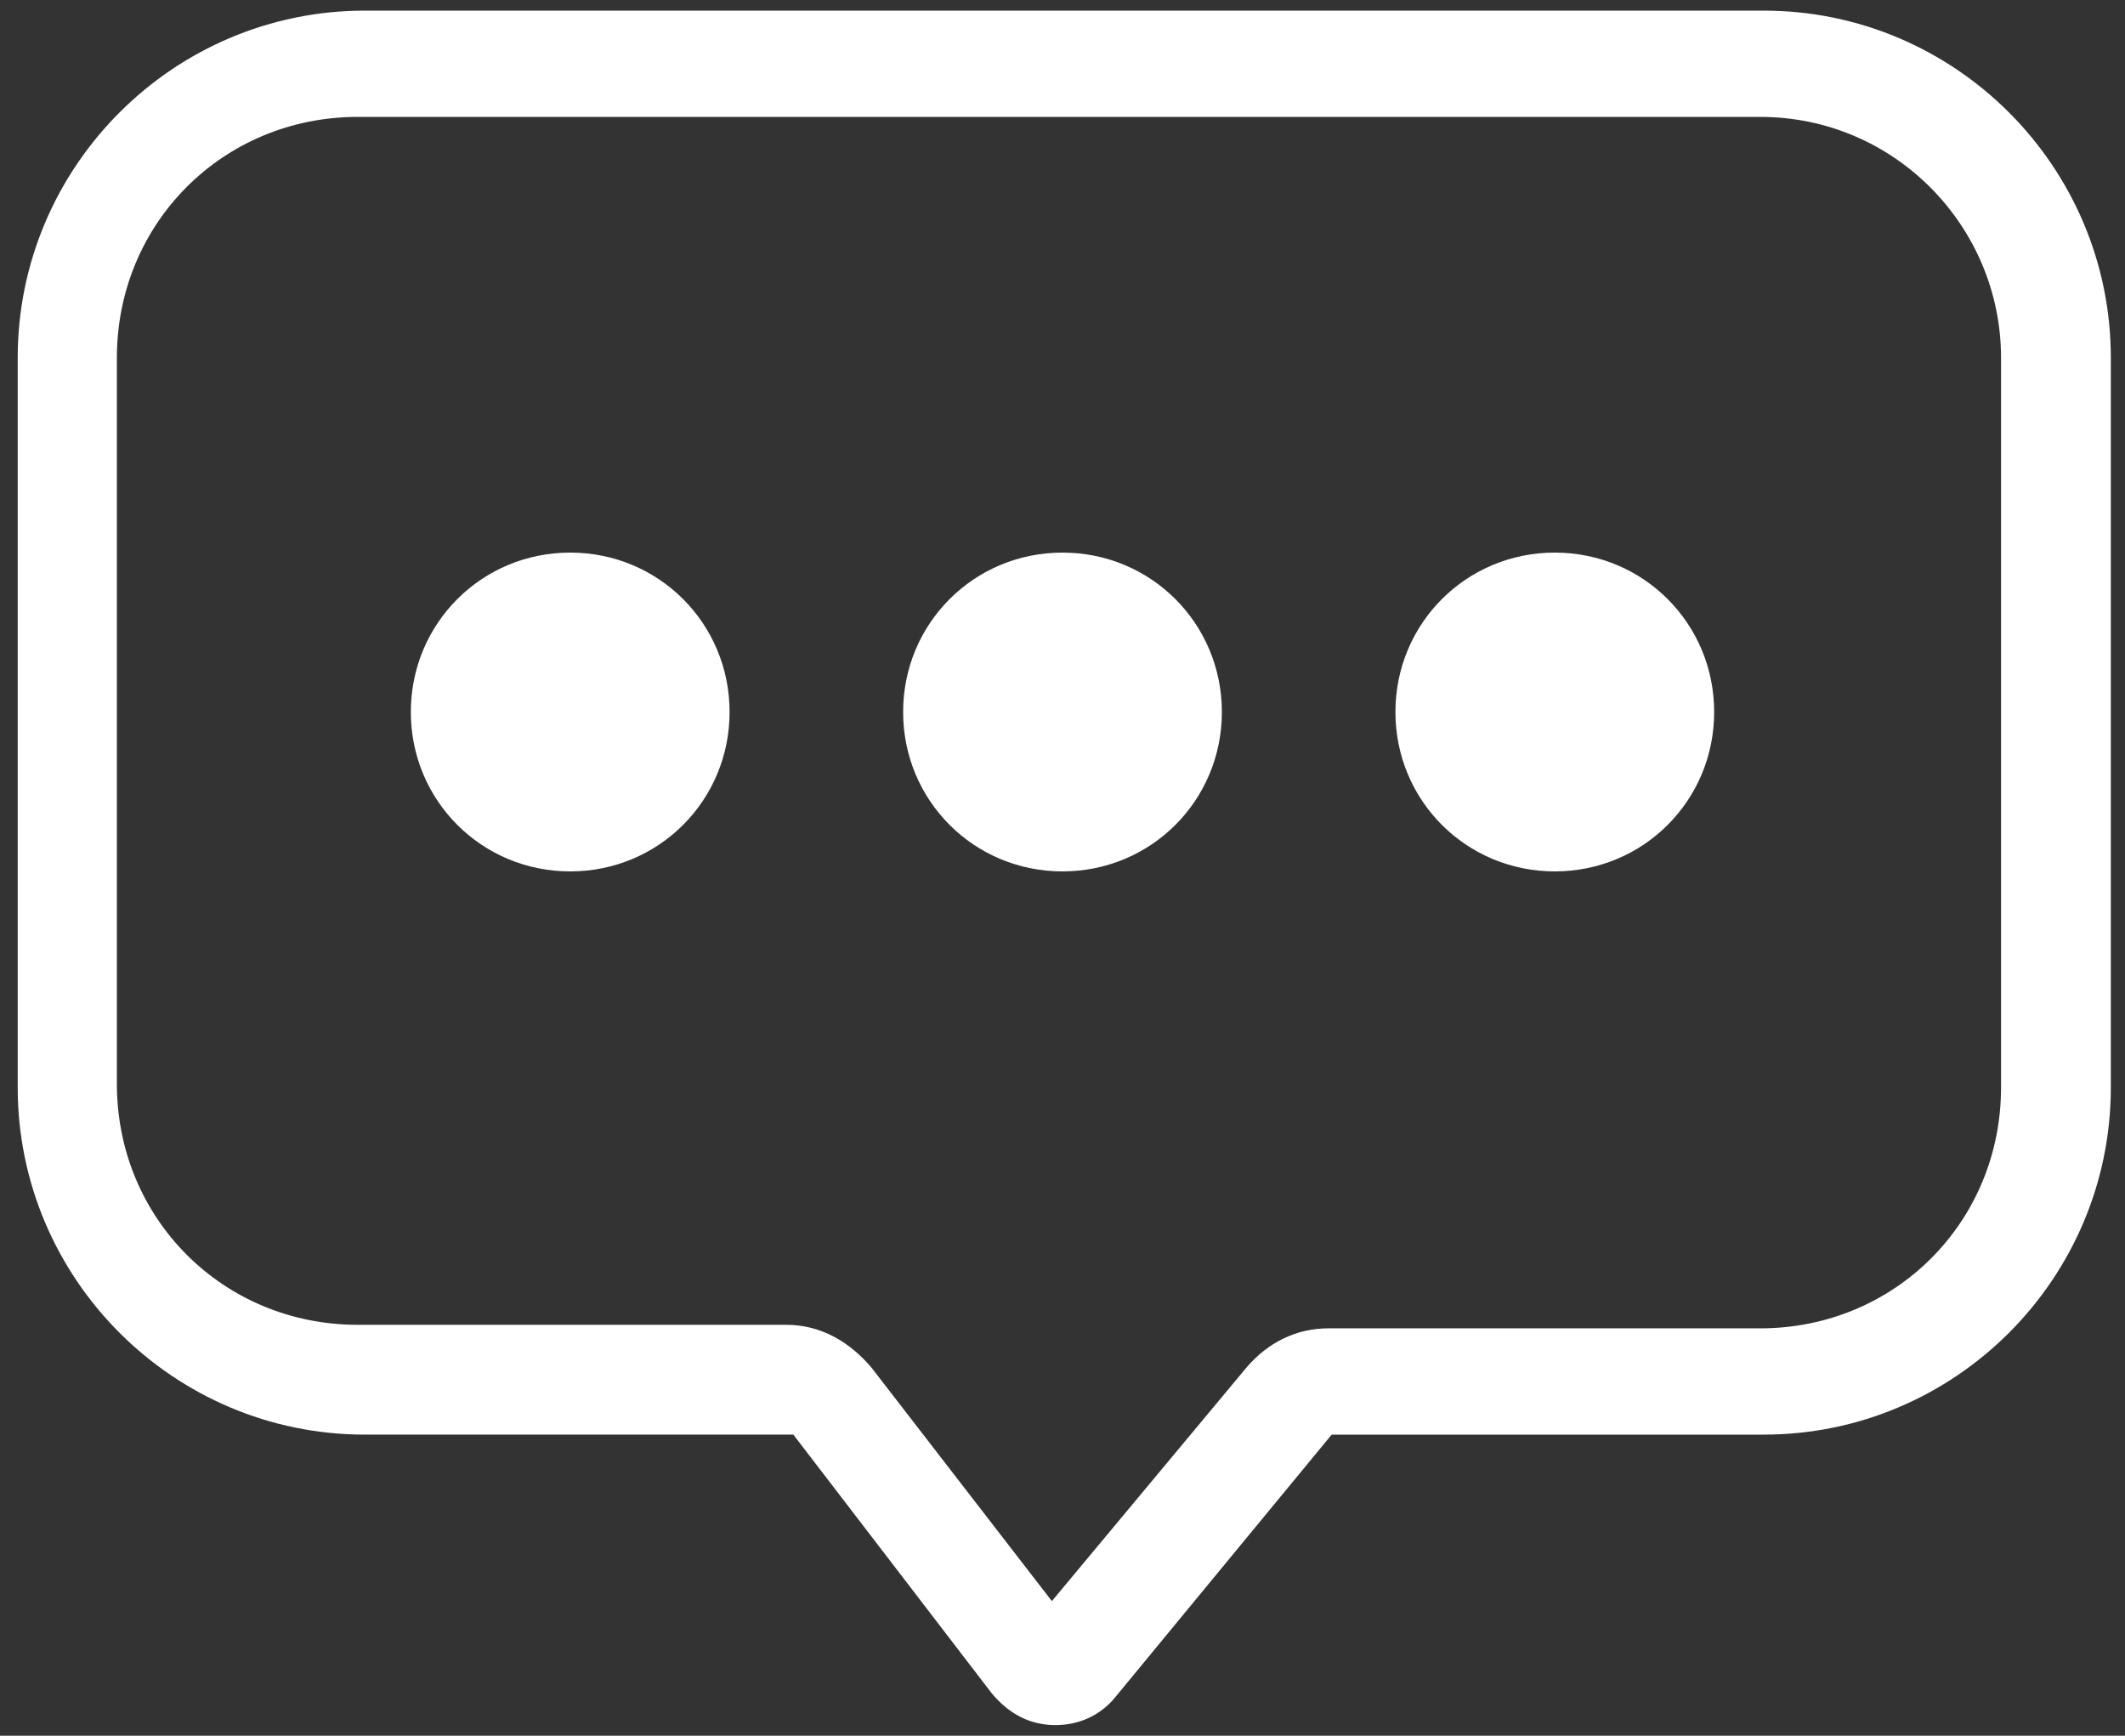
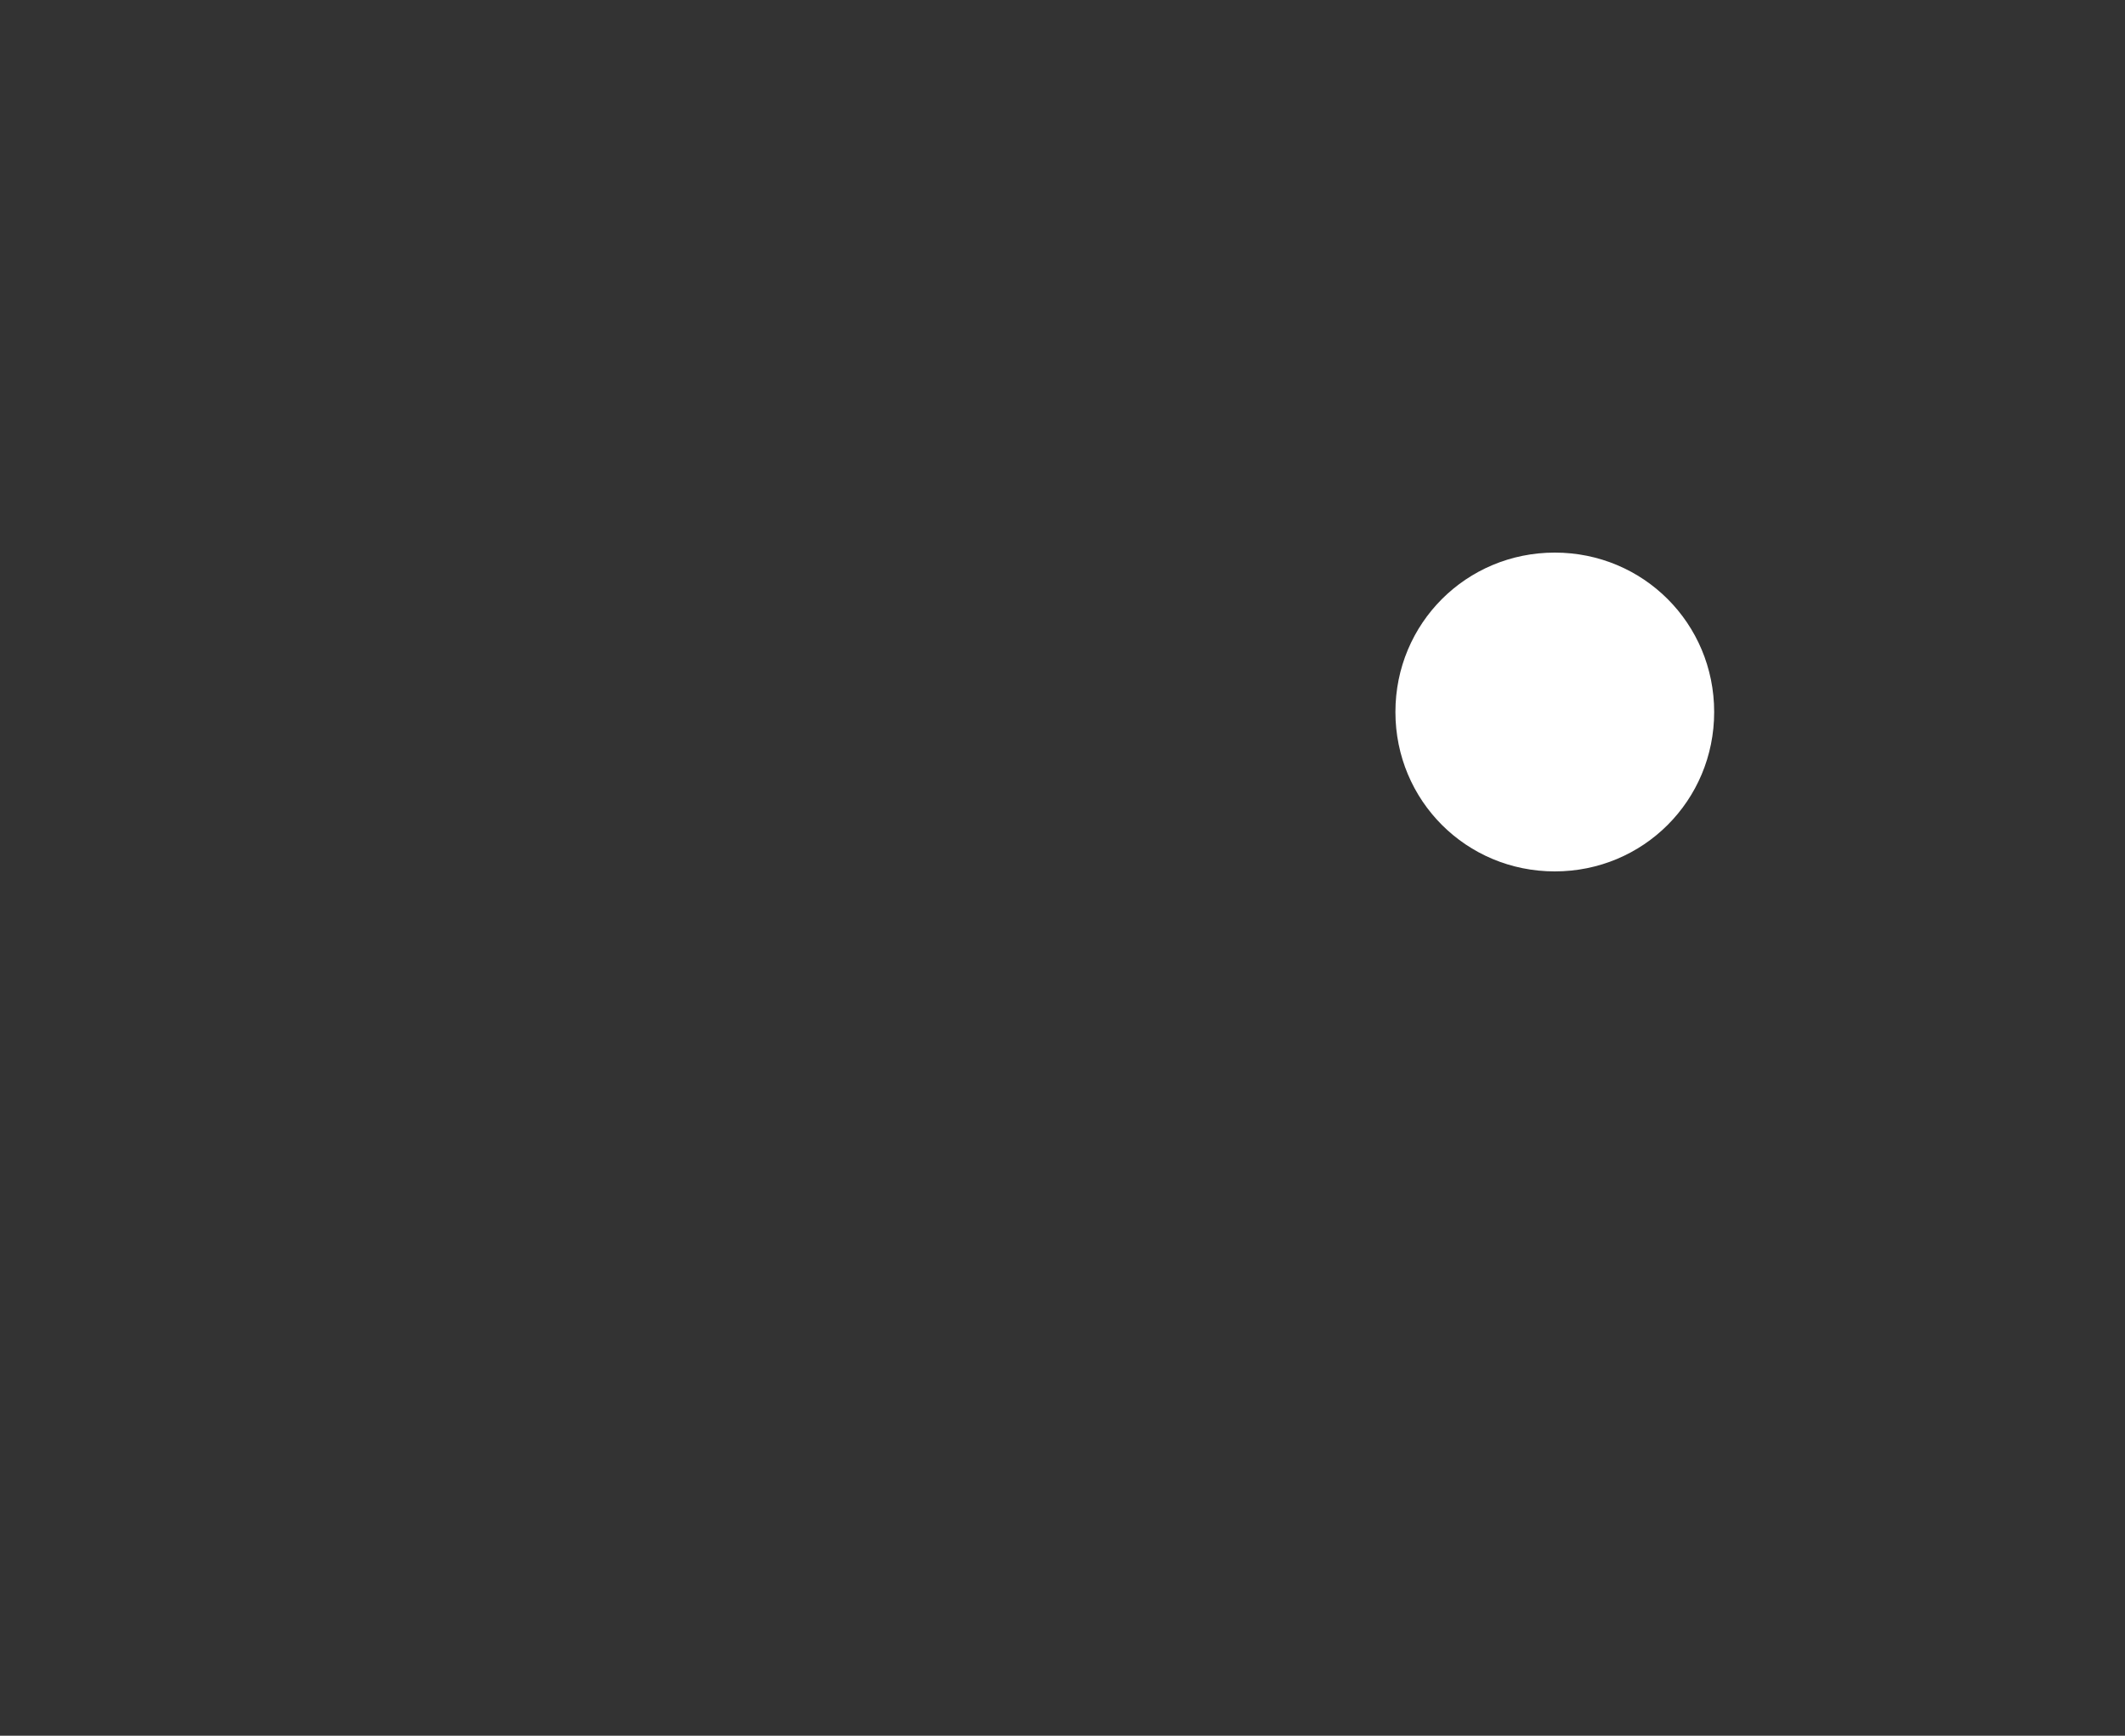
<svg xmlns="http://www.w3.org/2000/svg" id="Calque_1" data-name="Calque 1" version="1.1" viewBox="0 0 60 49">
  <rect x="0" y="0" width="60" height="49" fill="#333333" stroke="none" />
  <defs>
    <style>
      .cls-1 {
        fill: #fff;
        stroke-width: 0px;
      }
    </style>
  </defs>
-   <path class="cls-1" d="M49.7,3.3c3.8,0,6.8,3.1,6.8,6.8v20.6c0,3.8-3,6.8-6.8,6.8h-12.2c-.9,0-1.7.4-2.3,1.1l-5.5,6.6-5.1-6.6c-.6-.7-1.4-1.2-2.4-1.2h-12.1c-3.8,0-6.8-3-6.8-6.8V10.1c0-3.8,3-6.8,6.8-6.8h39.5ZM49.7.3H10.3C4.9.3.5,4.7.5,10.1v20.6c0,5.4,4.4,9.8,9.8,9.8h12.1l5.6,7.3c.5.6,1.1.9,1.8.9s1.3-.3,1.7-.8l6.1-7.4h12.2c5.4,0,9.8-4.4,9.8-9.8V10.1c0-5.4-4.4-9.8-9.8-9.8h0Z" />
-   <path class="cls-1" d="M16.1,24.6c2.5,0,4.5-2,4.5-4.5s-2-4.5-4.5-4.5-4.5,2-4.5,4.5,2,4.5,4.5,4.5Z" />
-   <path class="cls-1" d="M30,24.6c2.5,0,4.5-2,4.5-4.5s-2-4.5-4.5-4.5-4.5,2-4.5,4.5,2,4.5,4.5,4.5Z" />
  <path class="cls-1" d="M43.9,24.6c2.5,0,4.5-2,4.5-4.5s-2-4.5-4.5-4.5-4.5,2-4.5,4.5,2,4.5,4.5,4.5Z" />
</svg>